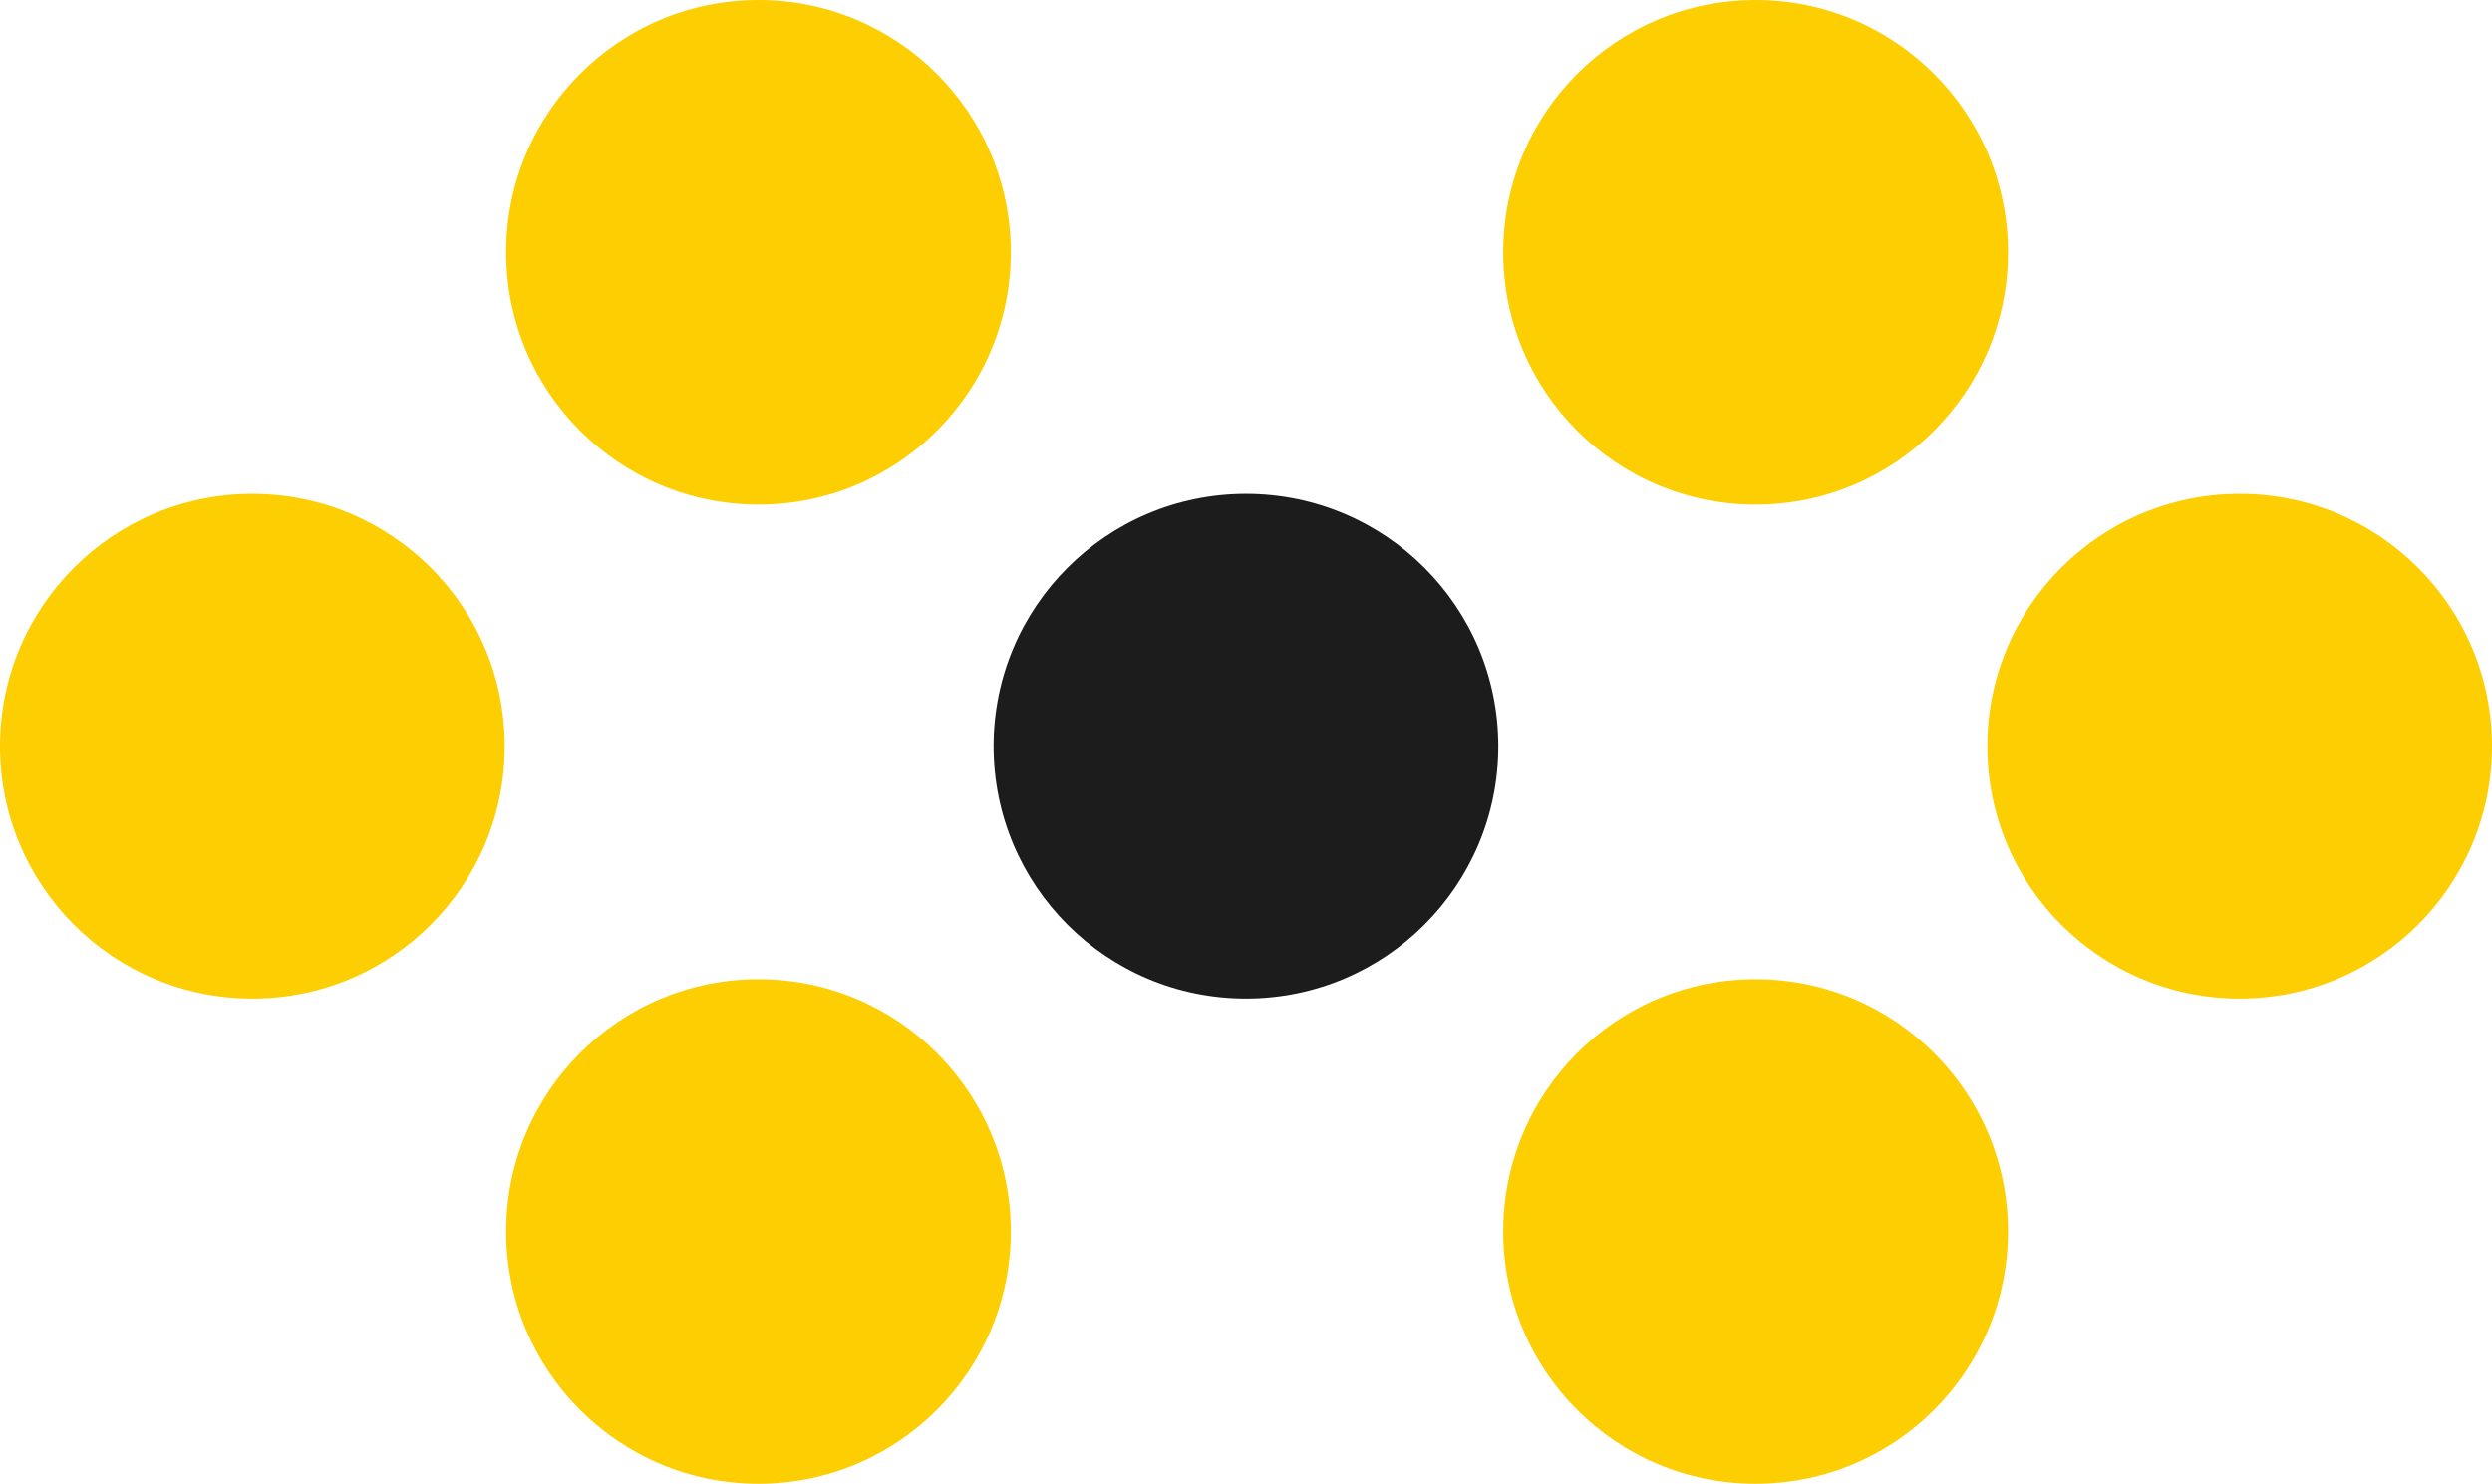
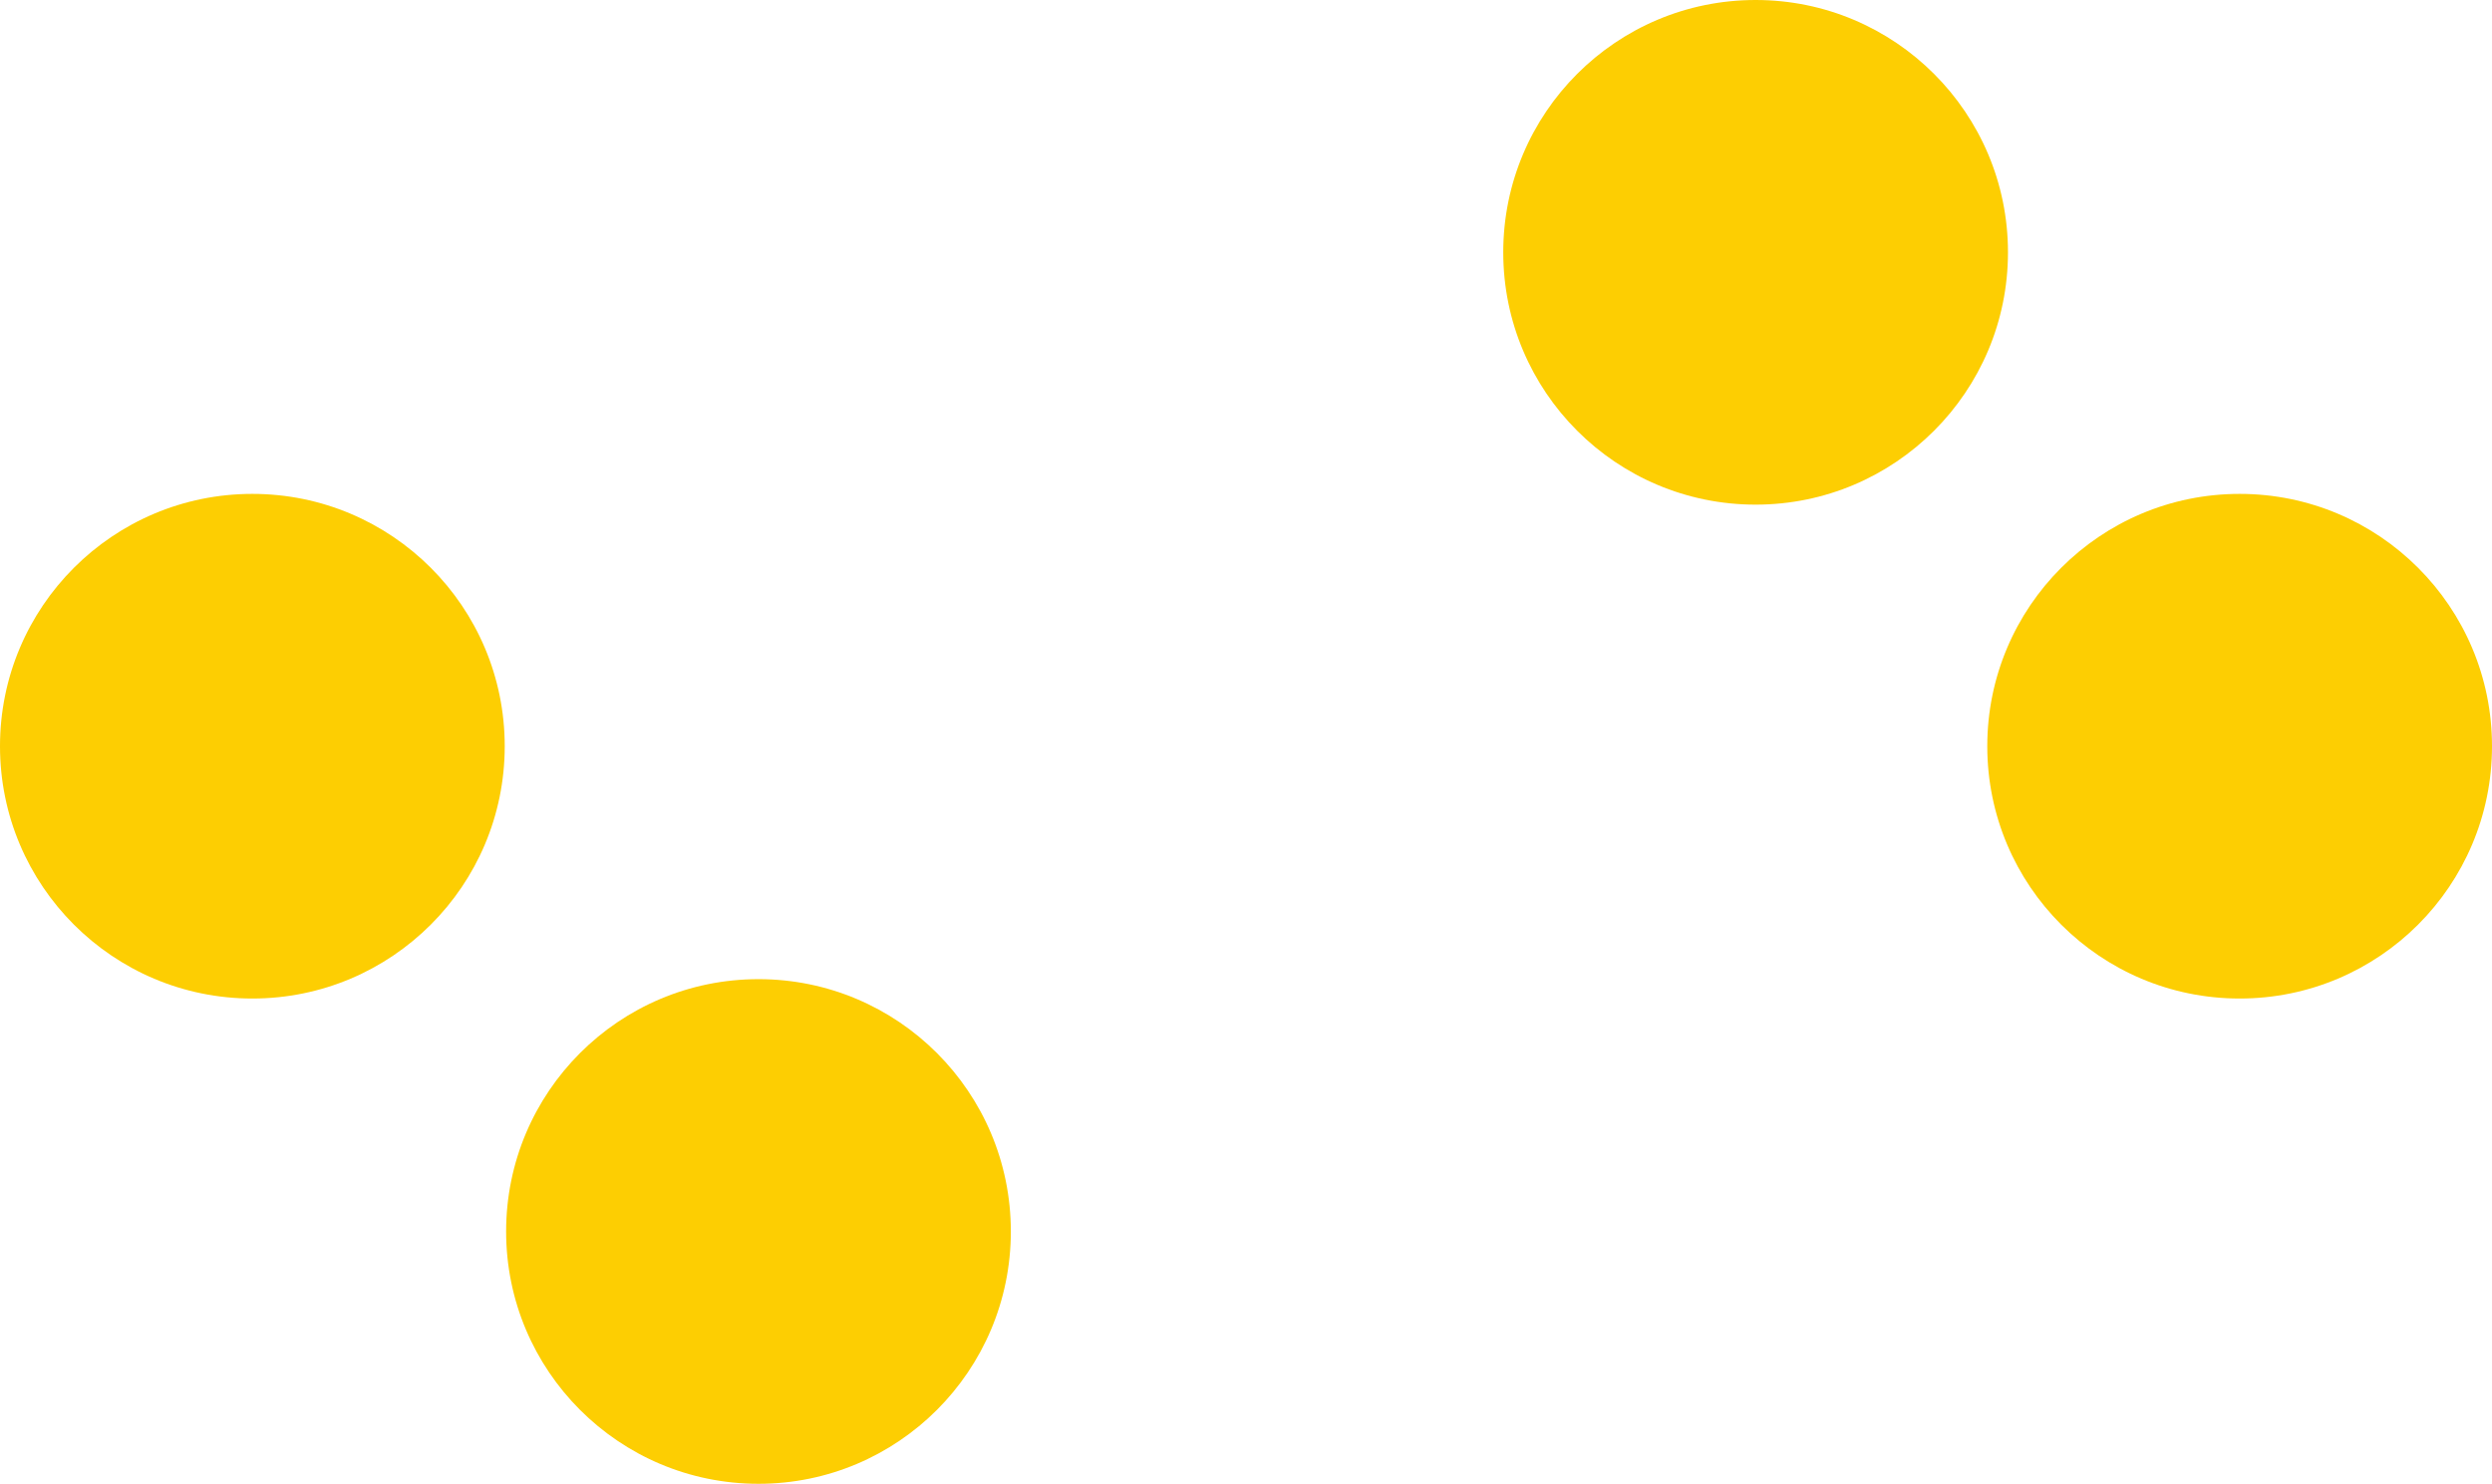
<svg xmlns="http://www.w3.org/2000/svg" viewBox="0 0 303.45 180.71">
  <defs>
    <style>.cls-1{fill:#1c1c1c;}.cls-2{fill:#fdce02;}</style>
  </defs>
  <g id="Layer_2" data-name="Layer 2">
    <g id="Layer_1-2" data-name="Layer 1">
-       <circle class="cls-1" cx="151.72" cy="90.88" r="30.73" />
      <circle class="cls-2" cx="272.72" cy="90.88" r="30.73" />
      <circle class="cls-2" cx="30.73" cy="90.88" r="30.73" />
      <circle class="cls-2" cx="213.78" cy="30.73" r="30.73" />
-       <circle class="cls-2" cx="92.36" cy="30.73" r="30.73" />
-       <circle class="cls-2" cx="213.78" cy="149.98" r="30.73" />
      <circle class="cls-2" cx="92.36" cy="149.98" r="30.73" />
    </g>
  </g>
</svg>